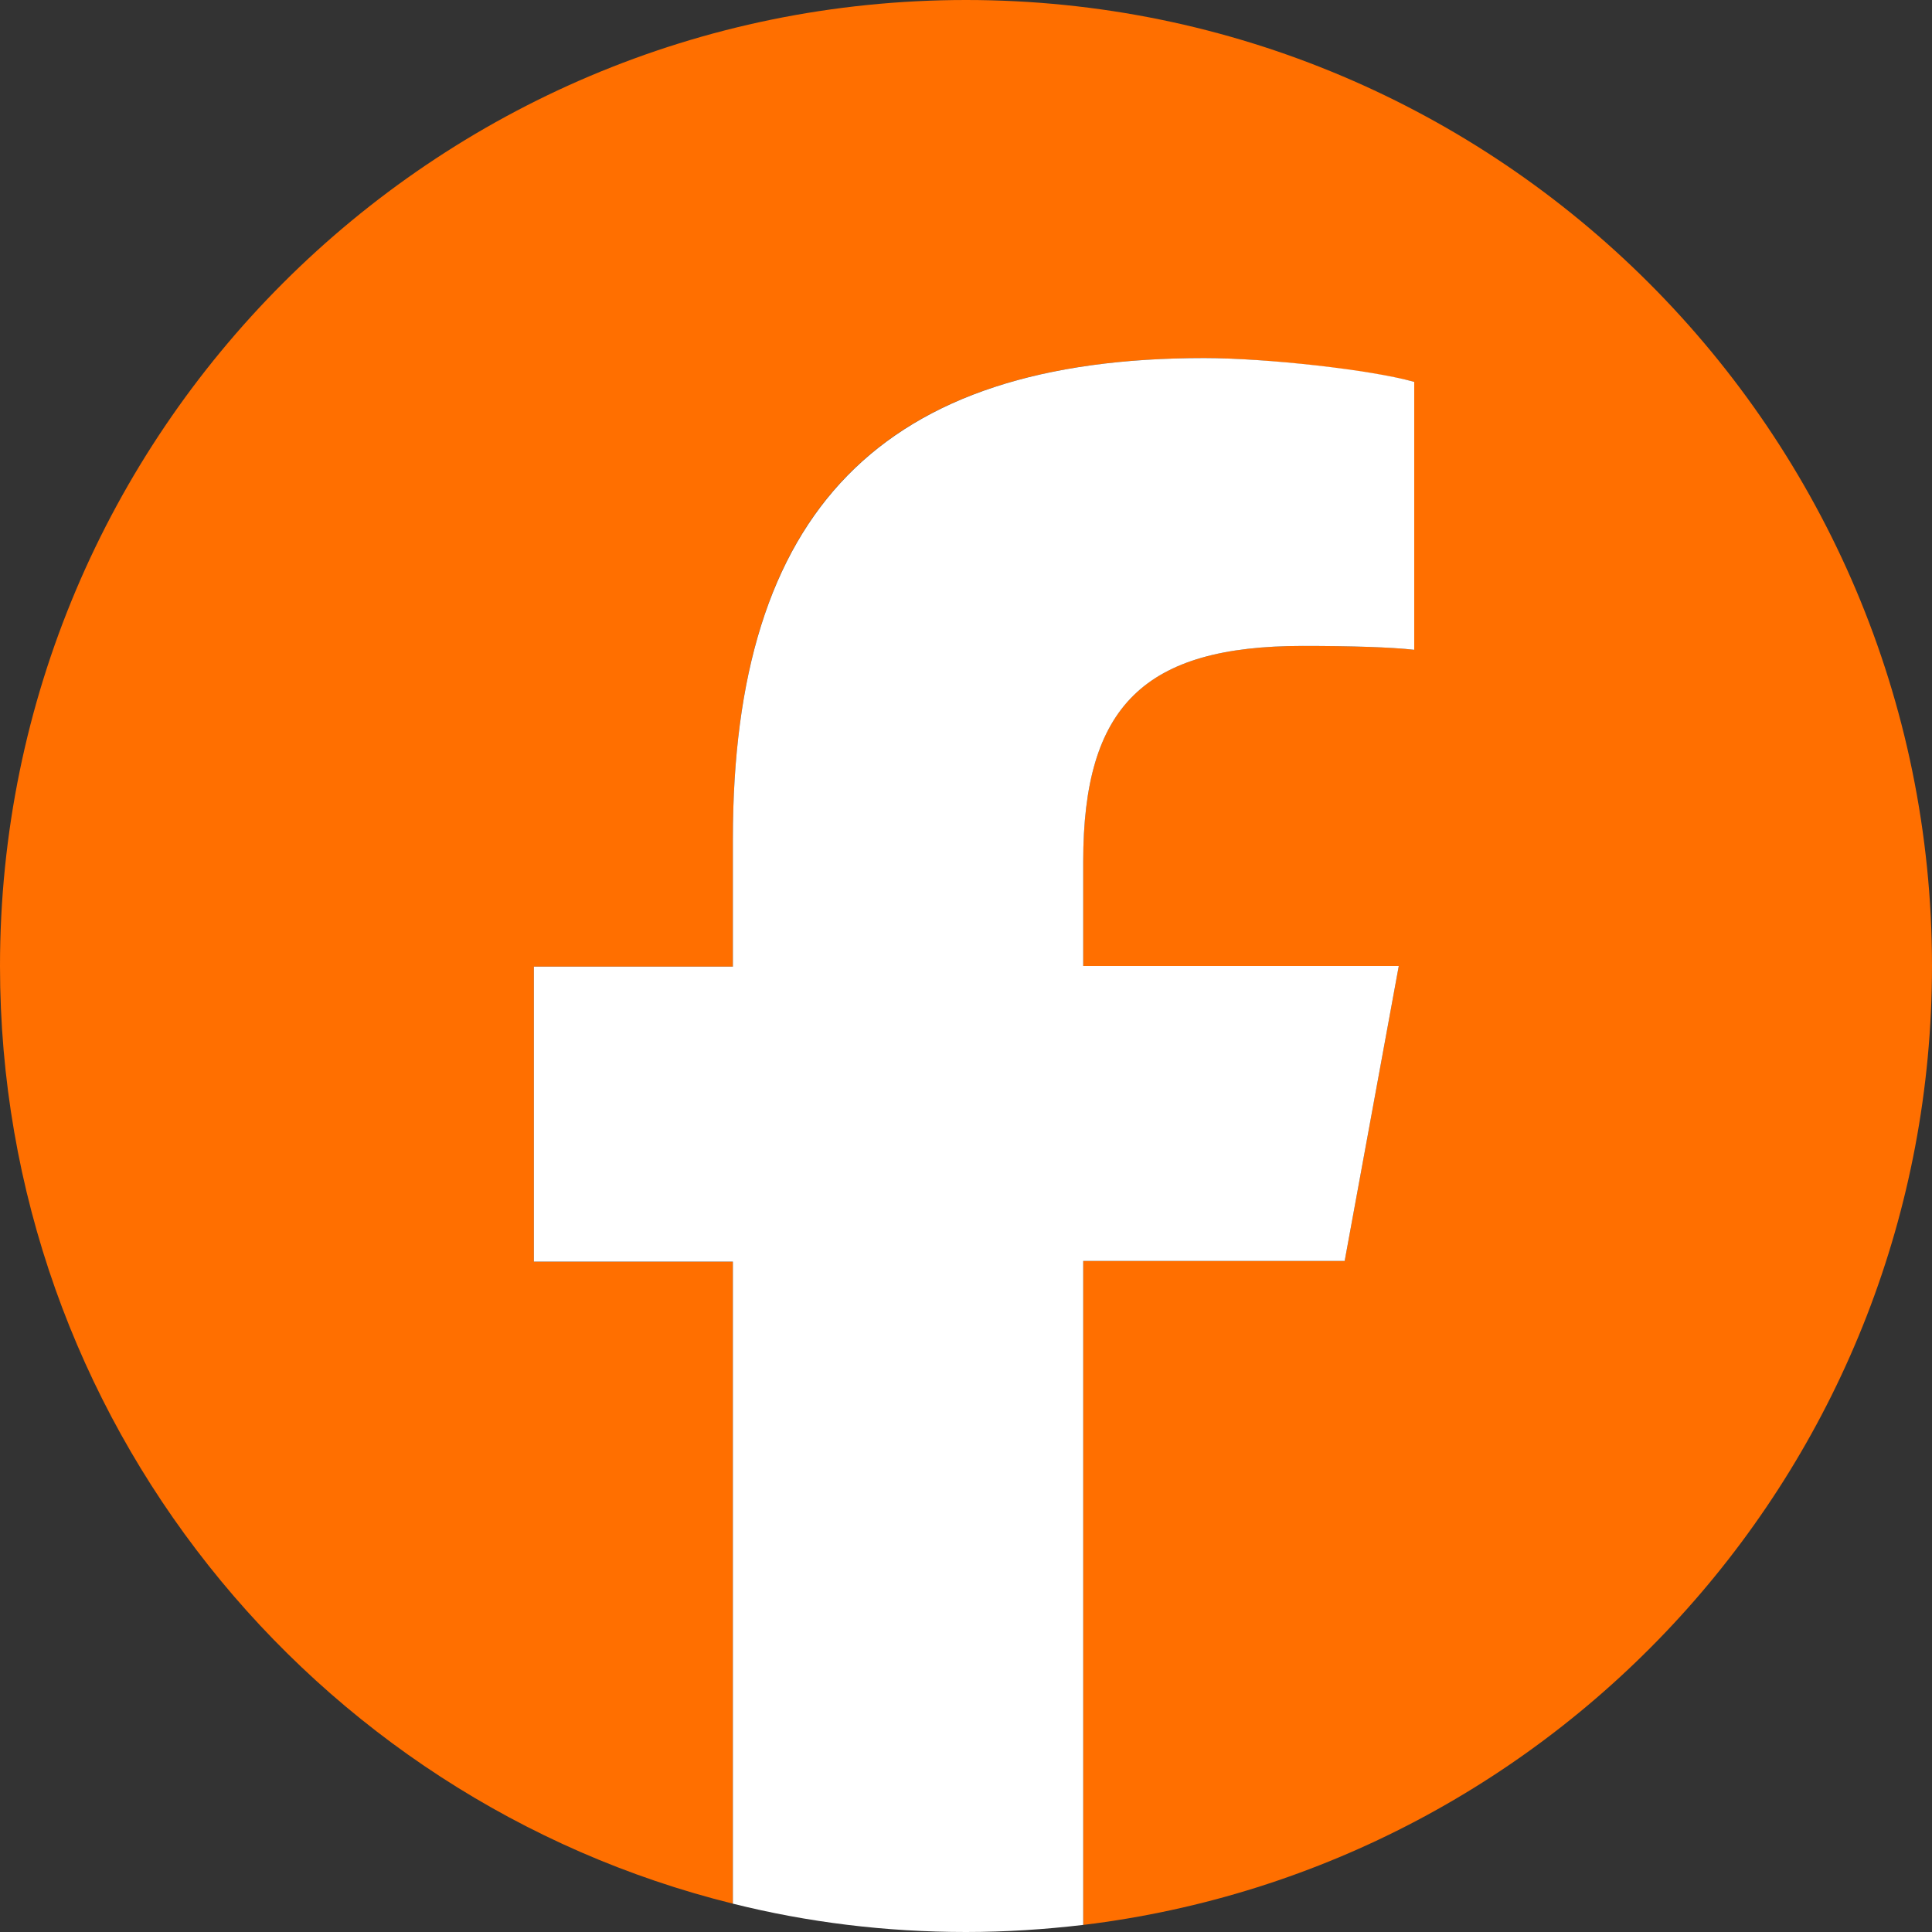
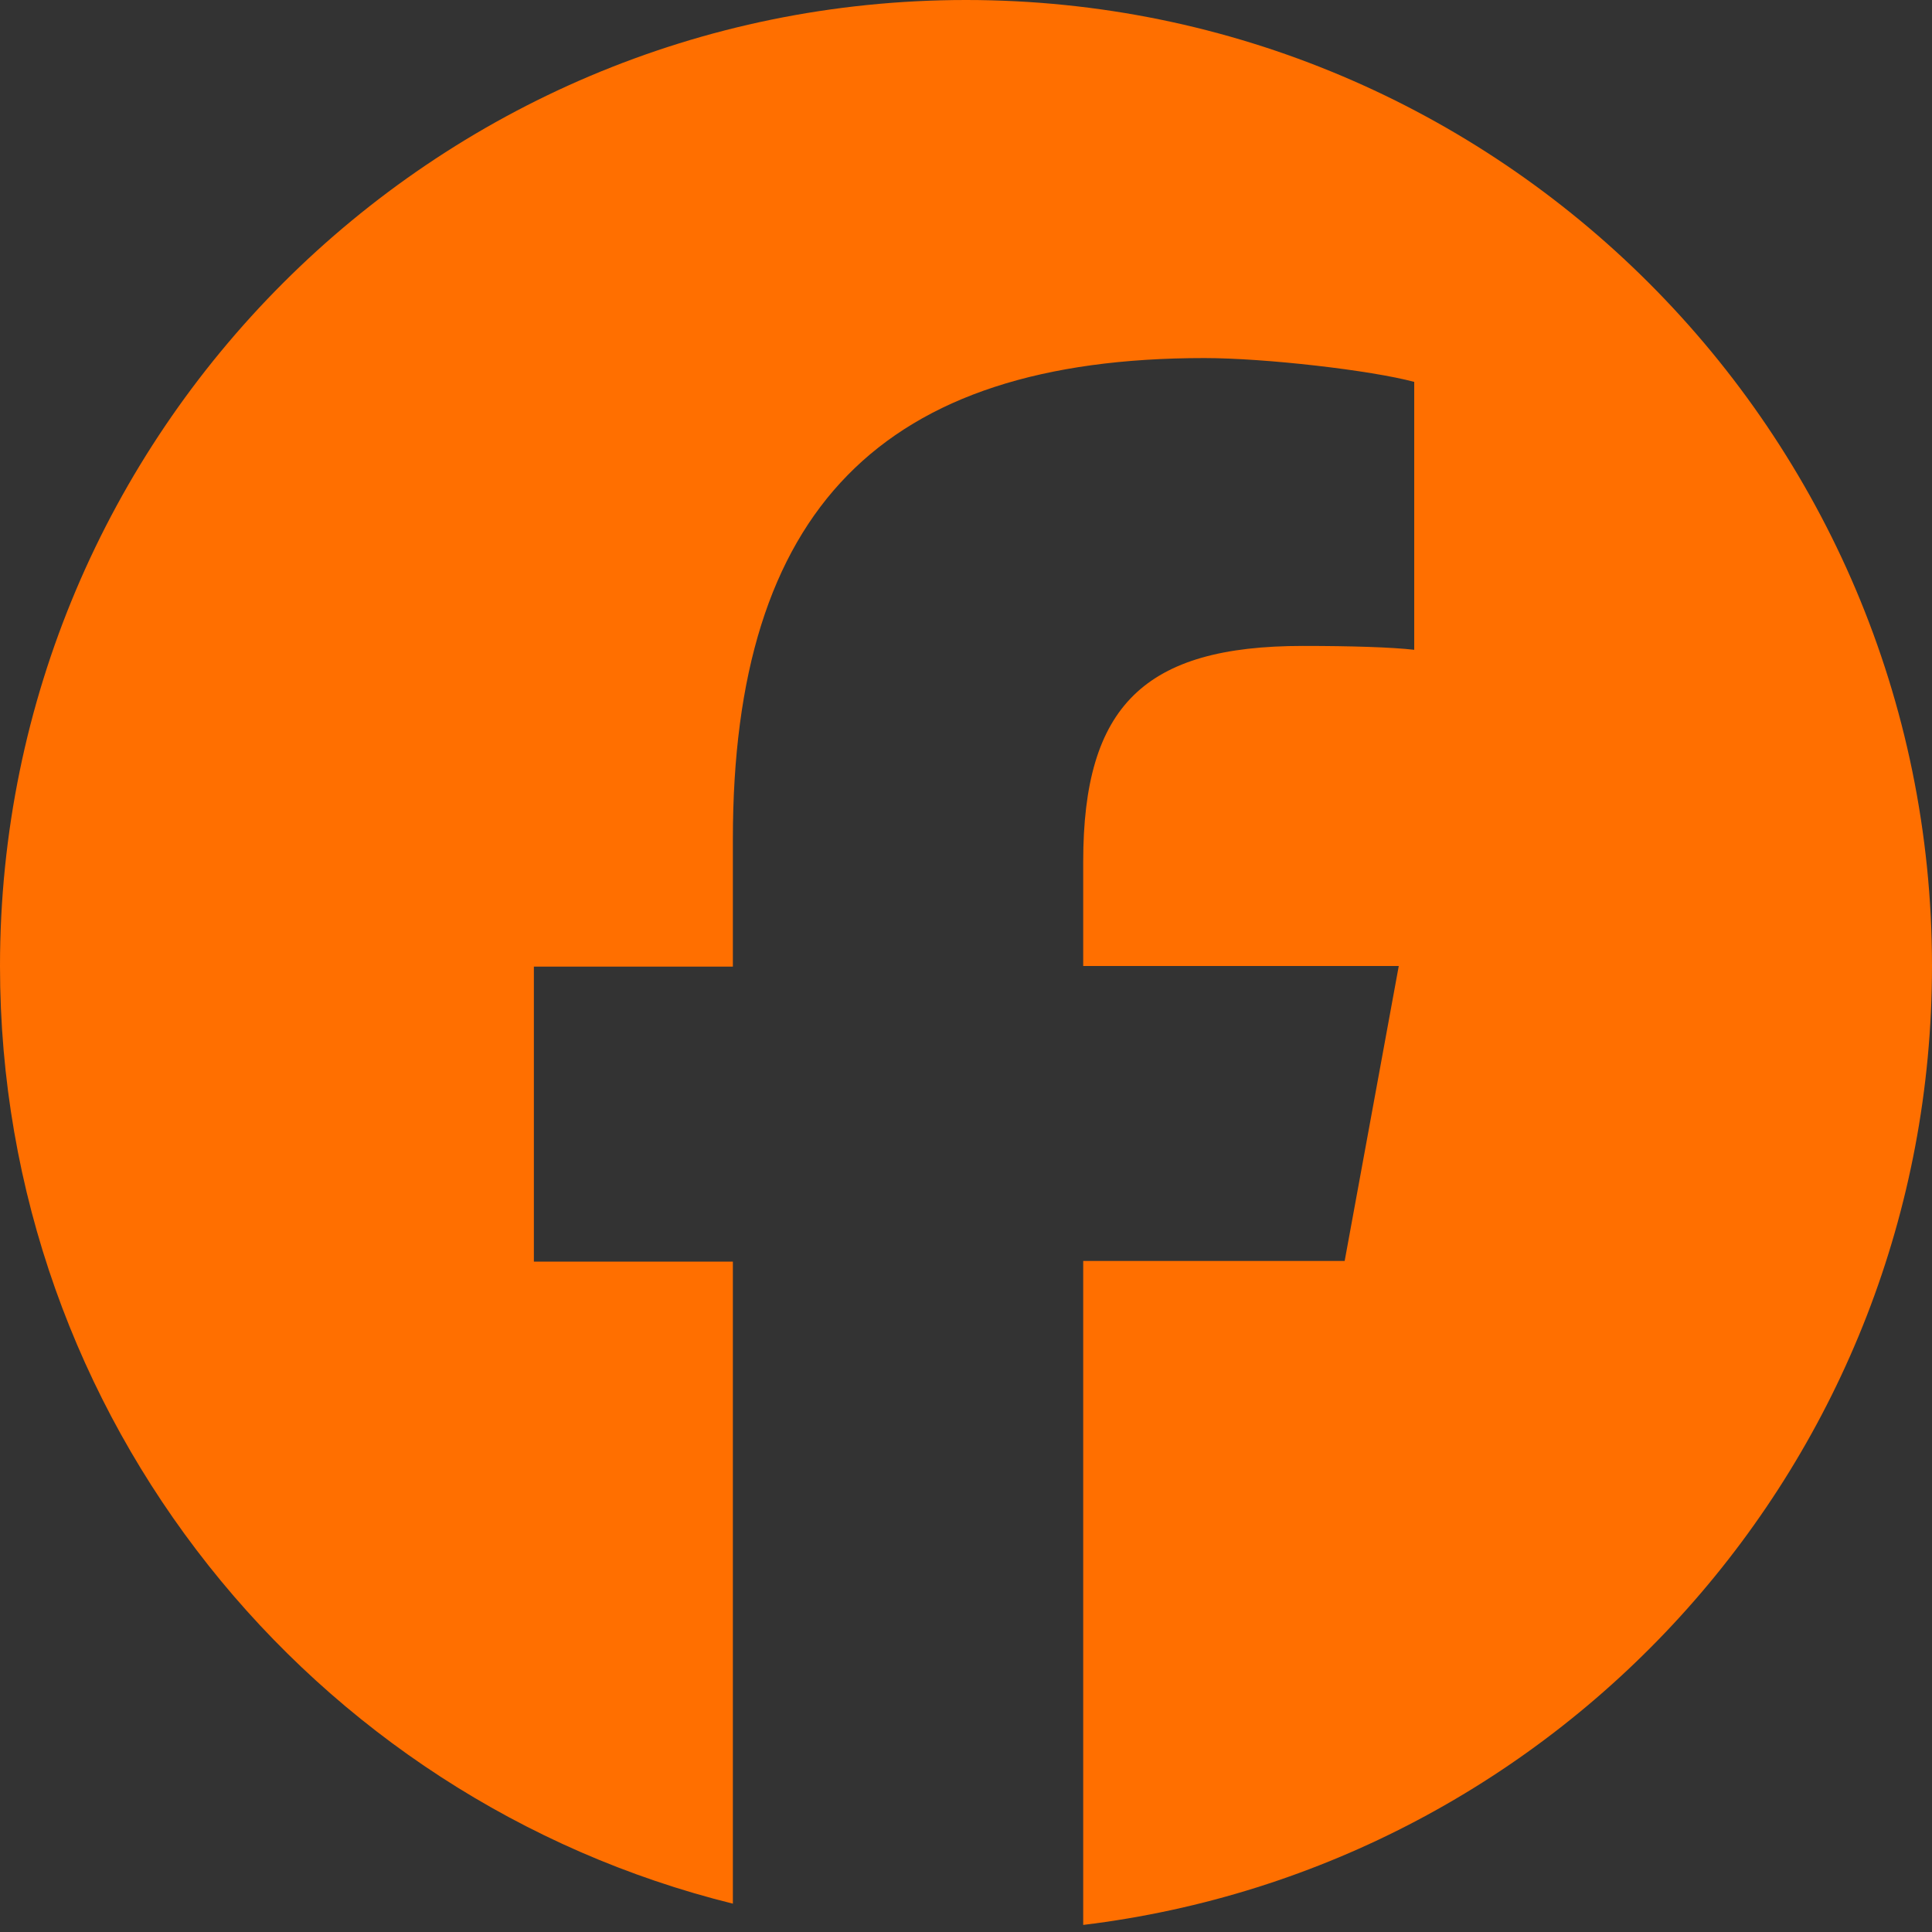
<svg xmlns="http://www.w3.org/2000/svg" id="Layer_1" version="1.1" viewBox="0 0 30 30">
  <rect x="0" y="0" width="30" height="30" fill="#333333" stroke="none" />
  <defs>
    <style>
      .st0 {
        fill: #ff6f00;
      }

      .st1 {
        fill: #fff;
      }
    </style>
  </defs>
  <g id="Logo">
    <path id="Initiator" class="st0" d="M30,15C30,6.72,23.28,0,15,0S0,6.72,0,15c0,7.03,4.84,12.94,11.38,14.56v-9.97h-3.09v-4.58h3.09v-1.98c0-5.11,2.31-7.47,7.32-7.47.95,0,2.59.19,3.26.37v4.16c-.35-.04-.97-.06-1.73-.06-2.46,0-3.41.93-3.41,3.35v1.62h4.9l-.84,4.58h-4.06v10.31c7.43-.9,13.18-7.22,13.18-14.89Z" />
-     <path id="F" class="st1" d="M20.88,19.58l.84-4.58h-4.9v-1.62c0-2.42.95-3.35,3.41-3.35.76,0,1.38.02,1.73.06v-4.16c-.67-.19-2.31-.37-3.26-.37-5.01,0-7.32,2.37-7.32,7.47v1.98h-3.09v4.58h3.09v9.97c1.16.29,2.37.44,3.62.44.62,0,1.22-.04,1.82-.11v-10.31h4.06Z" />
  </g>
</svg>